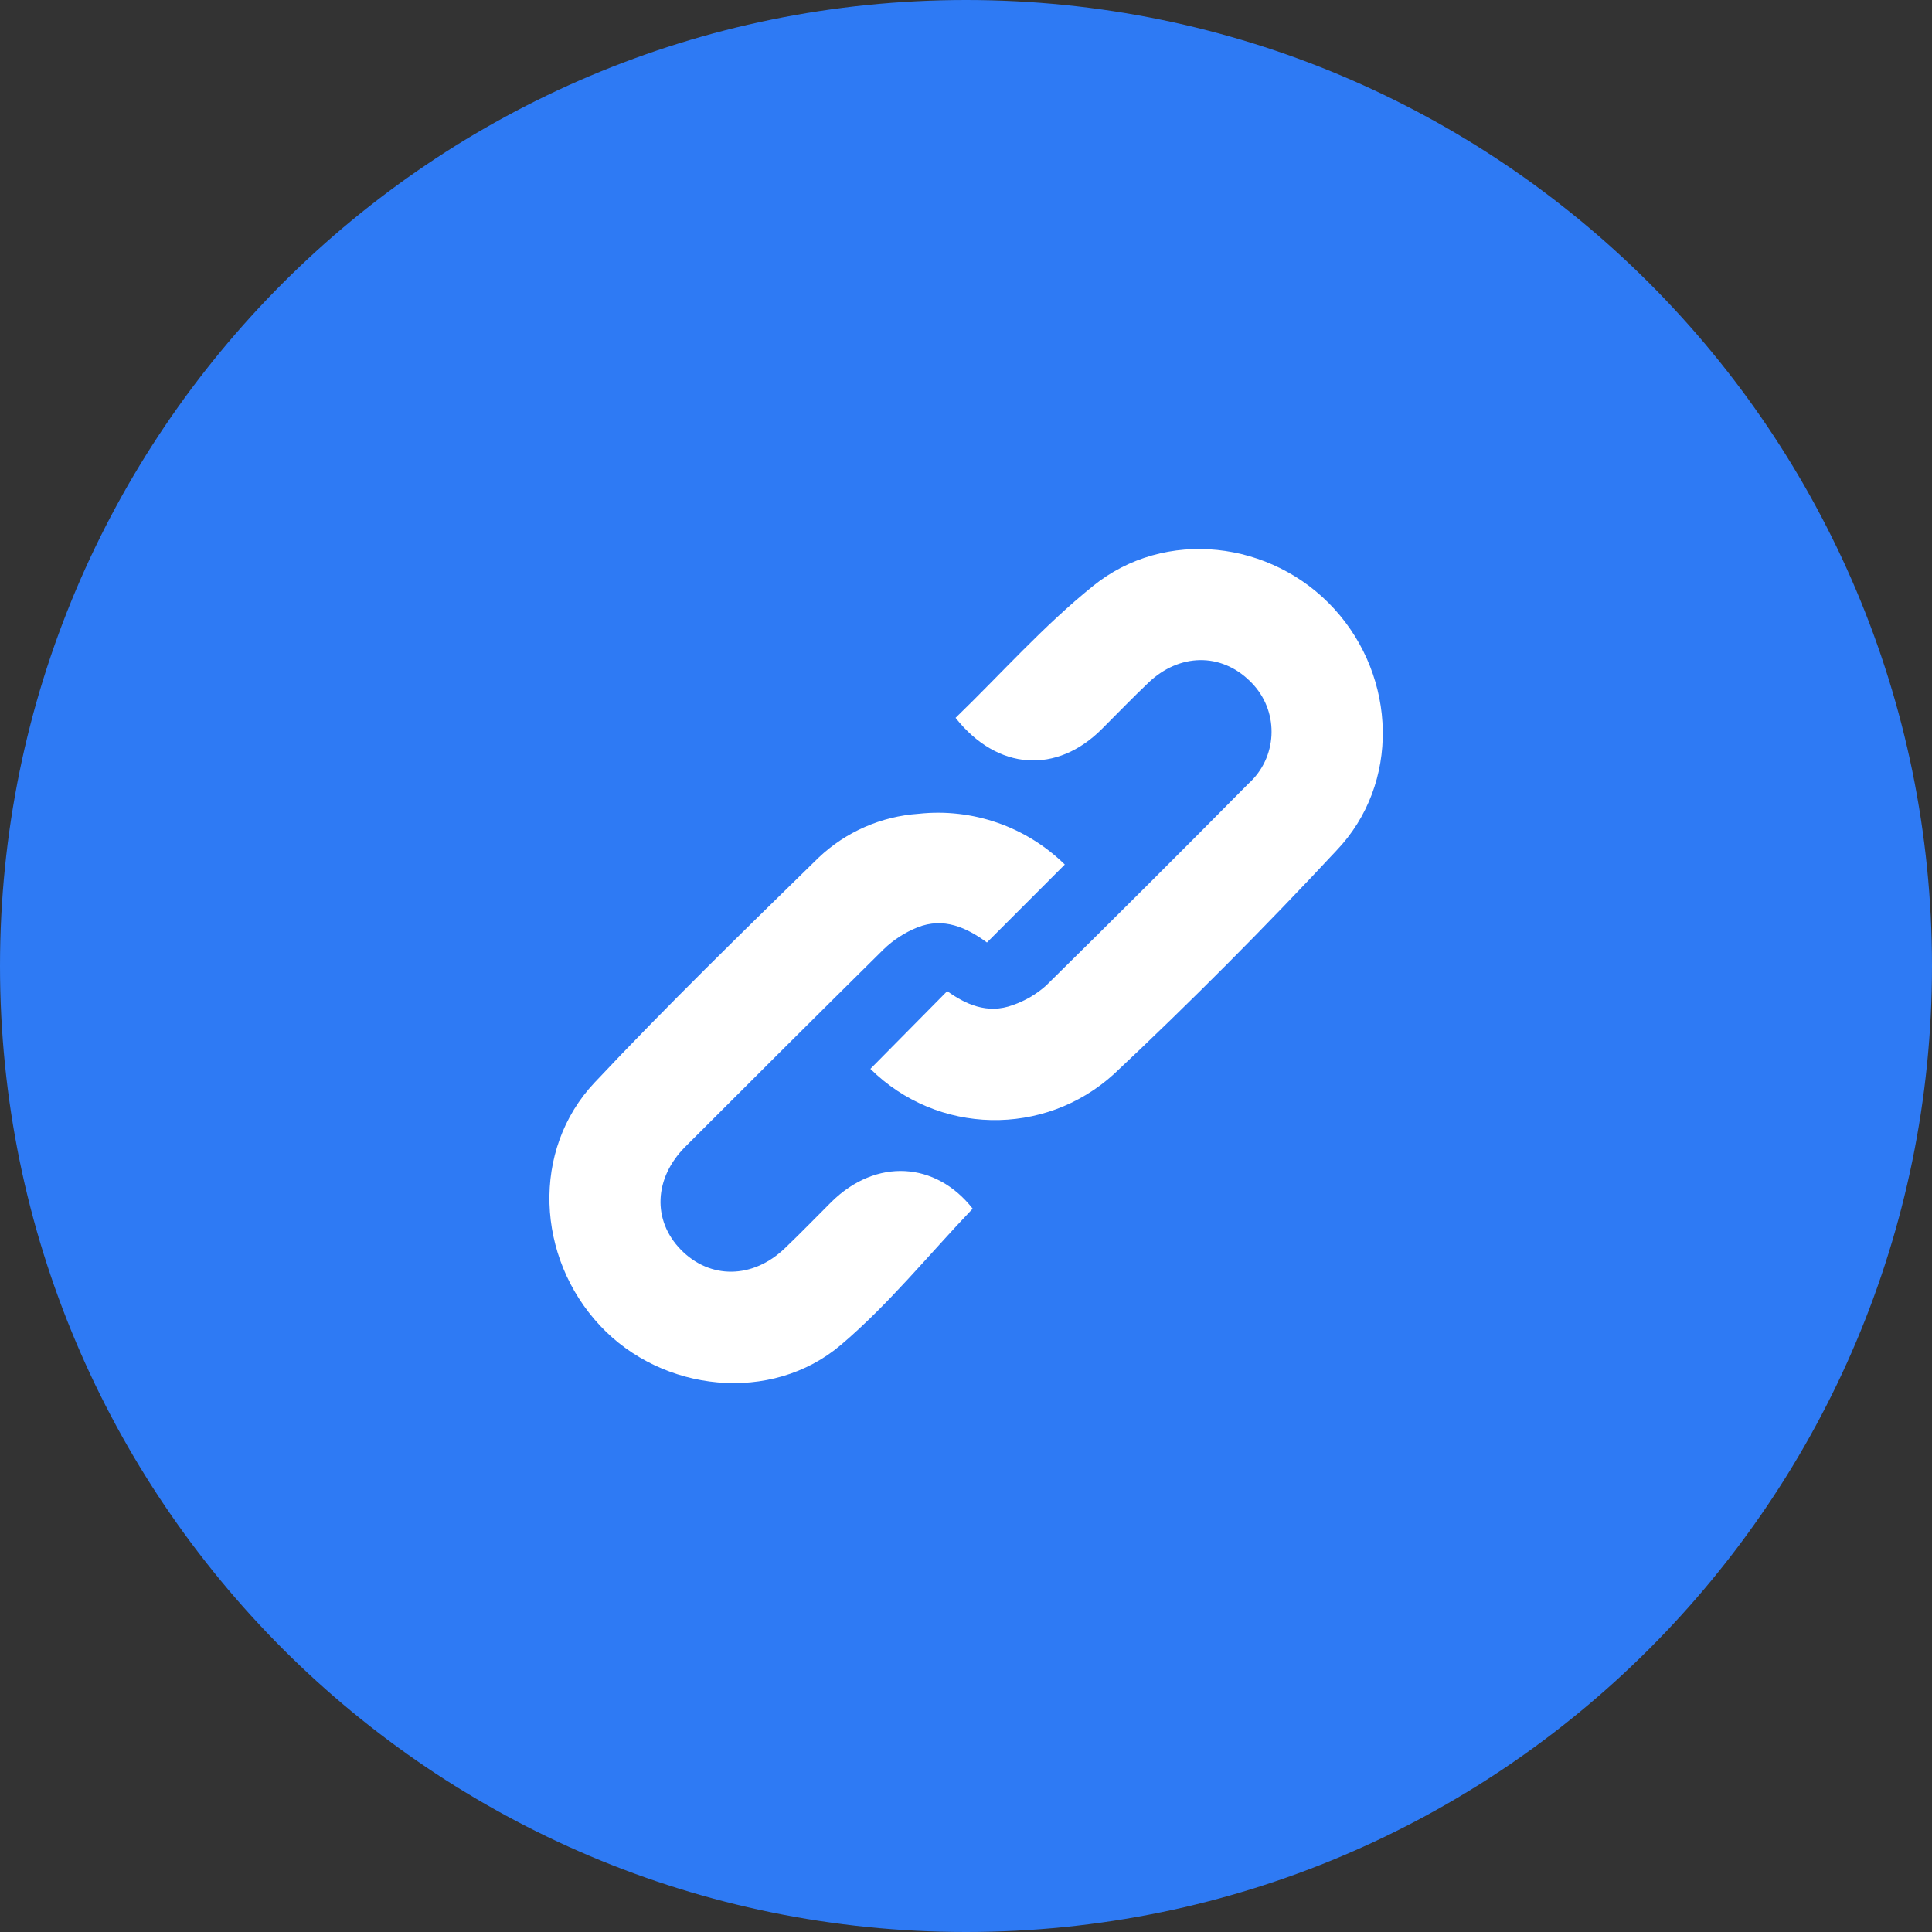
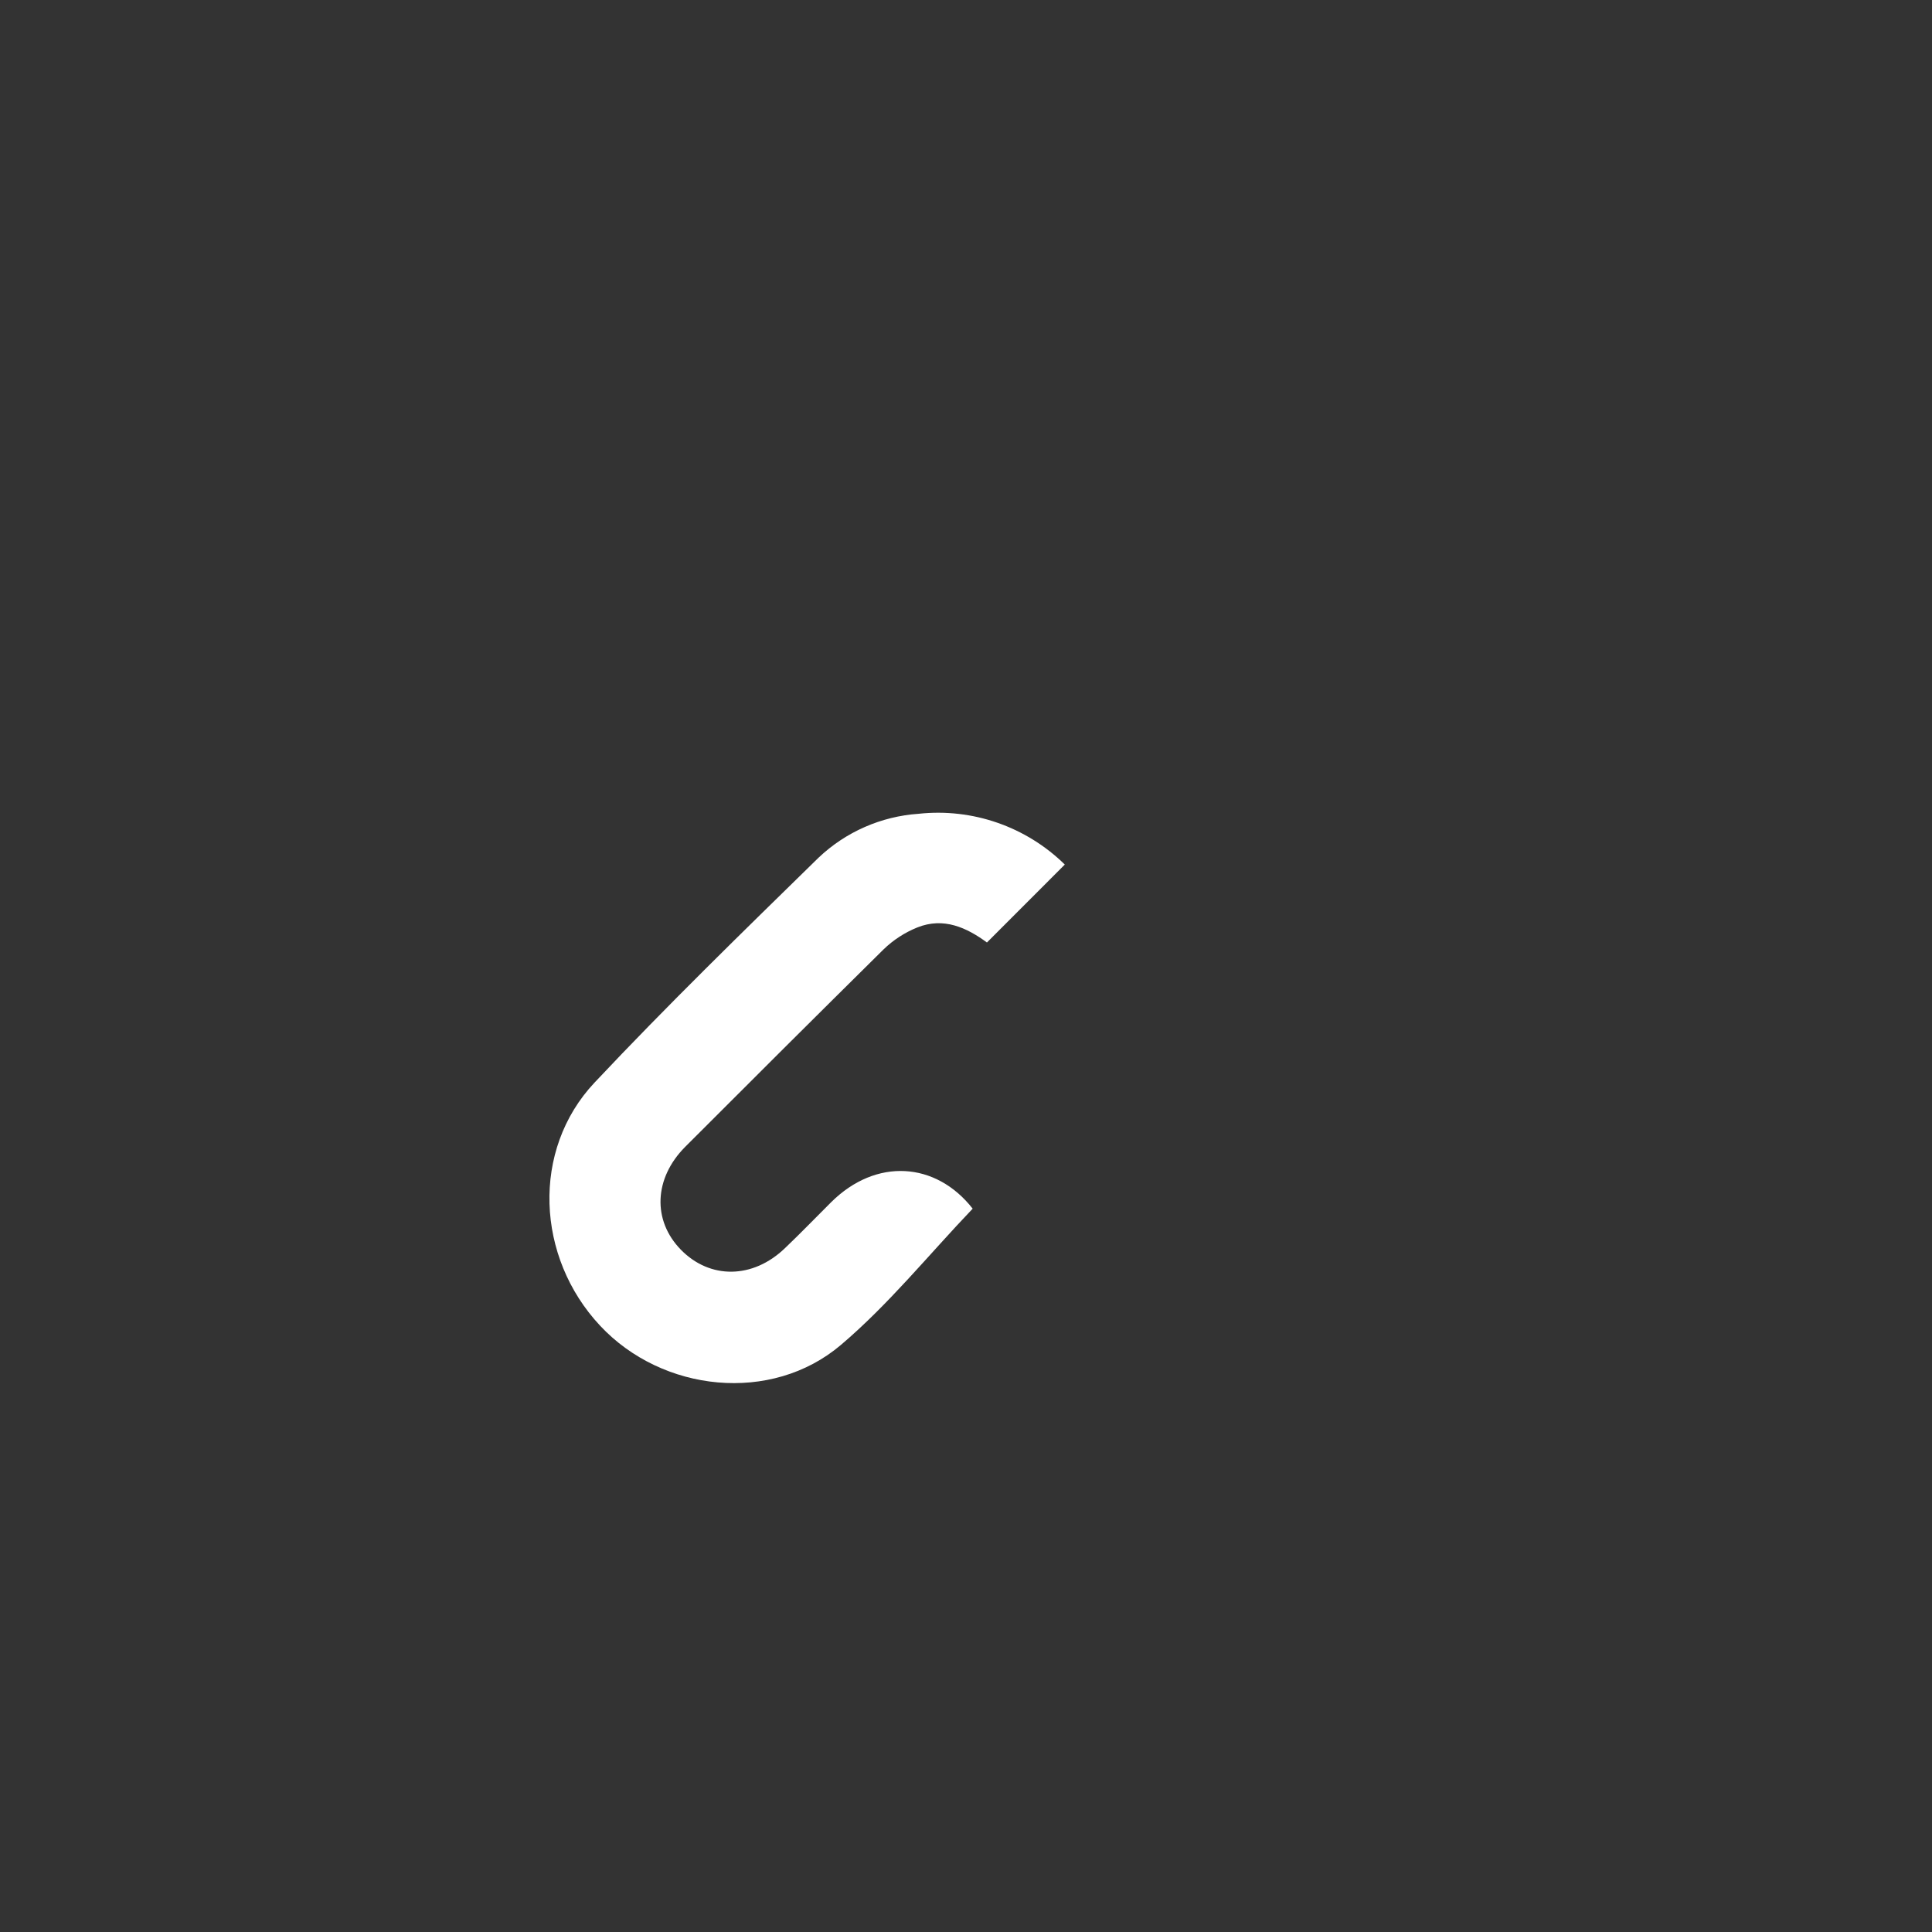
<svg xmlns="http://www.w3.org/2000/svg" id="Layer_1" version="1.1" viewBox="0 0 512 512">
  <rect x="0" y="0" width="512" height="512" fill="#333333" stroke="none" />
  <defs>
    <style>
      .st0 {
        fill: #fff;
      }

      .st1 {
        fill: #2e7af4;
      }
    </style>
  </defs>
  <g id="Layer_2">
    <g id="_102.link">
-       <path id="background" class="st1" d="M256,0h0c141.38,0,256,114.62,256,256h0c0,141.38-114.62,256-256,256h0C114.62,512,0,397.38,0,256h0C0,114.62,114.62,0,256,0Z" />
      <g id="icon">
-         <path class="st0" d="M282.18,229.12l-20.63,20.65c-5.35-3.93-11.46-6.78-18.44-3.99-3.33,1.34-6.38,3.32-8.96,5.82-17.65,17.45-35.18,34.91-52.6,52.36-8.23,8.29-8.73,19.46-1.08,27.26s19,7.8,27.58-.47c4.16-3.96,8.15-8.12,12.22-12.16,11.9-11.81,27.75-10.73,37.5,1.72-11.64,12.19-22.23,25.34-34.91,36.1-18.41,15.65-47.33,12.57-63.83-5.09-16.99-18.15-18.27-46.55-1.48-64.41,19.14-20.36,39.33-40,59.37-59.61,7.22-6.85,16.6-10.96,26.53-11.64,14.27-1.54,28.47,3.39,38.72,13.44h0Z" />
-         <path class="st0" d="M253.24,190.23c12.04-11.64,23.27-24.35,36.39-34.91,19.08-15.48,47.45-12.1,64,6.08s17.45,46.31.55,64c-19.01,20.4-38.66,40.15-58.97,59.23-18.46,16.79-46.82,16.19-64.55-1.37l20.36-20.6c4.68,3.35,10.56,6.25,17.45,3.67,3.22-1.12,6.18-2.86,8.73-5.12,18-17.73,35.88-35.57,53.64-53.53,7.61-6.85,8.23-18.56,1.38-26.17-.32-.36-.65-.7-1-1.03-7.65-7.53-18.68-7.39-26.88.44-4.16,3.96-8.15,8.09-12.22,12.16-12.01,12.13-27.78,11.2-38.89-2.85h0Z" />
+         <path class="st0" d="M282.18,229.12l-20.63,20.65c-5.35-3.93-11.46-6.78-18.44-3.99-3.33,1.34-6.38,3.32-8.96,5.82-17.65,17.45-35.18,34.91-52.6,52.36-8.23,8.29-8.73,19.46-1.08,27.26s19,7.8,27.58-.47c4.16-3.96,8.15-8.12,12.22-12.16,11.9-11.81,27.75-10.73,37.5,1.72-11.64,12.19-22.23,25.34-34.91,36.1-18.41,15.65-47.33,12.57-63.83-5.09-16.99-18.15-18.27-46.55-1.48-64.41,19.14-20.36,39.33-40,59.37-59.61,7.22-6.85,16.6-10.96,26.53-11.64,14.27-1.54,28.47,3.39,38.72,13.44h0" />
      </g>
    </g>
  </g>
</svg>